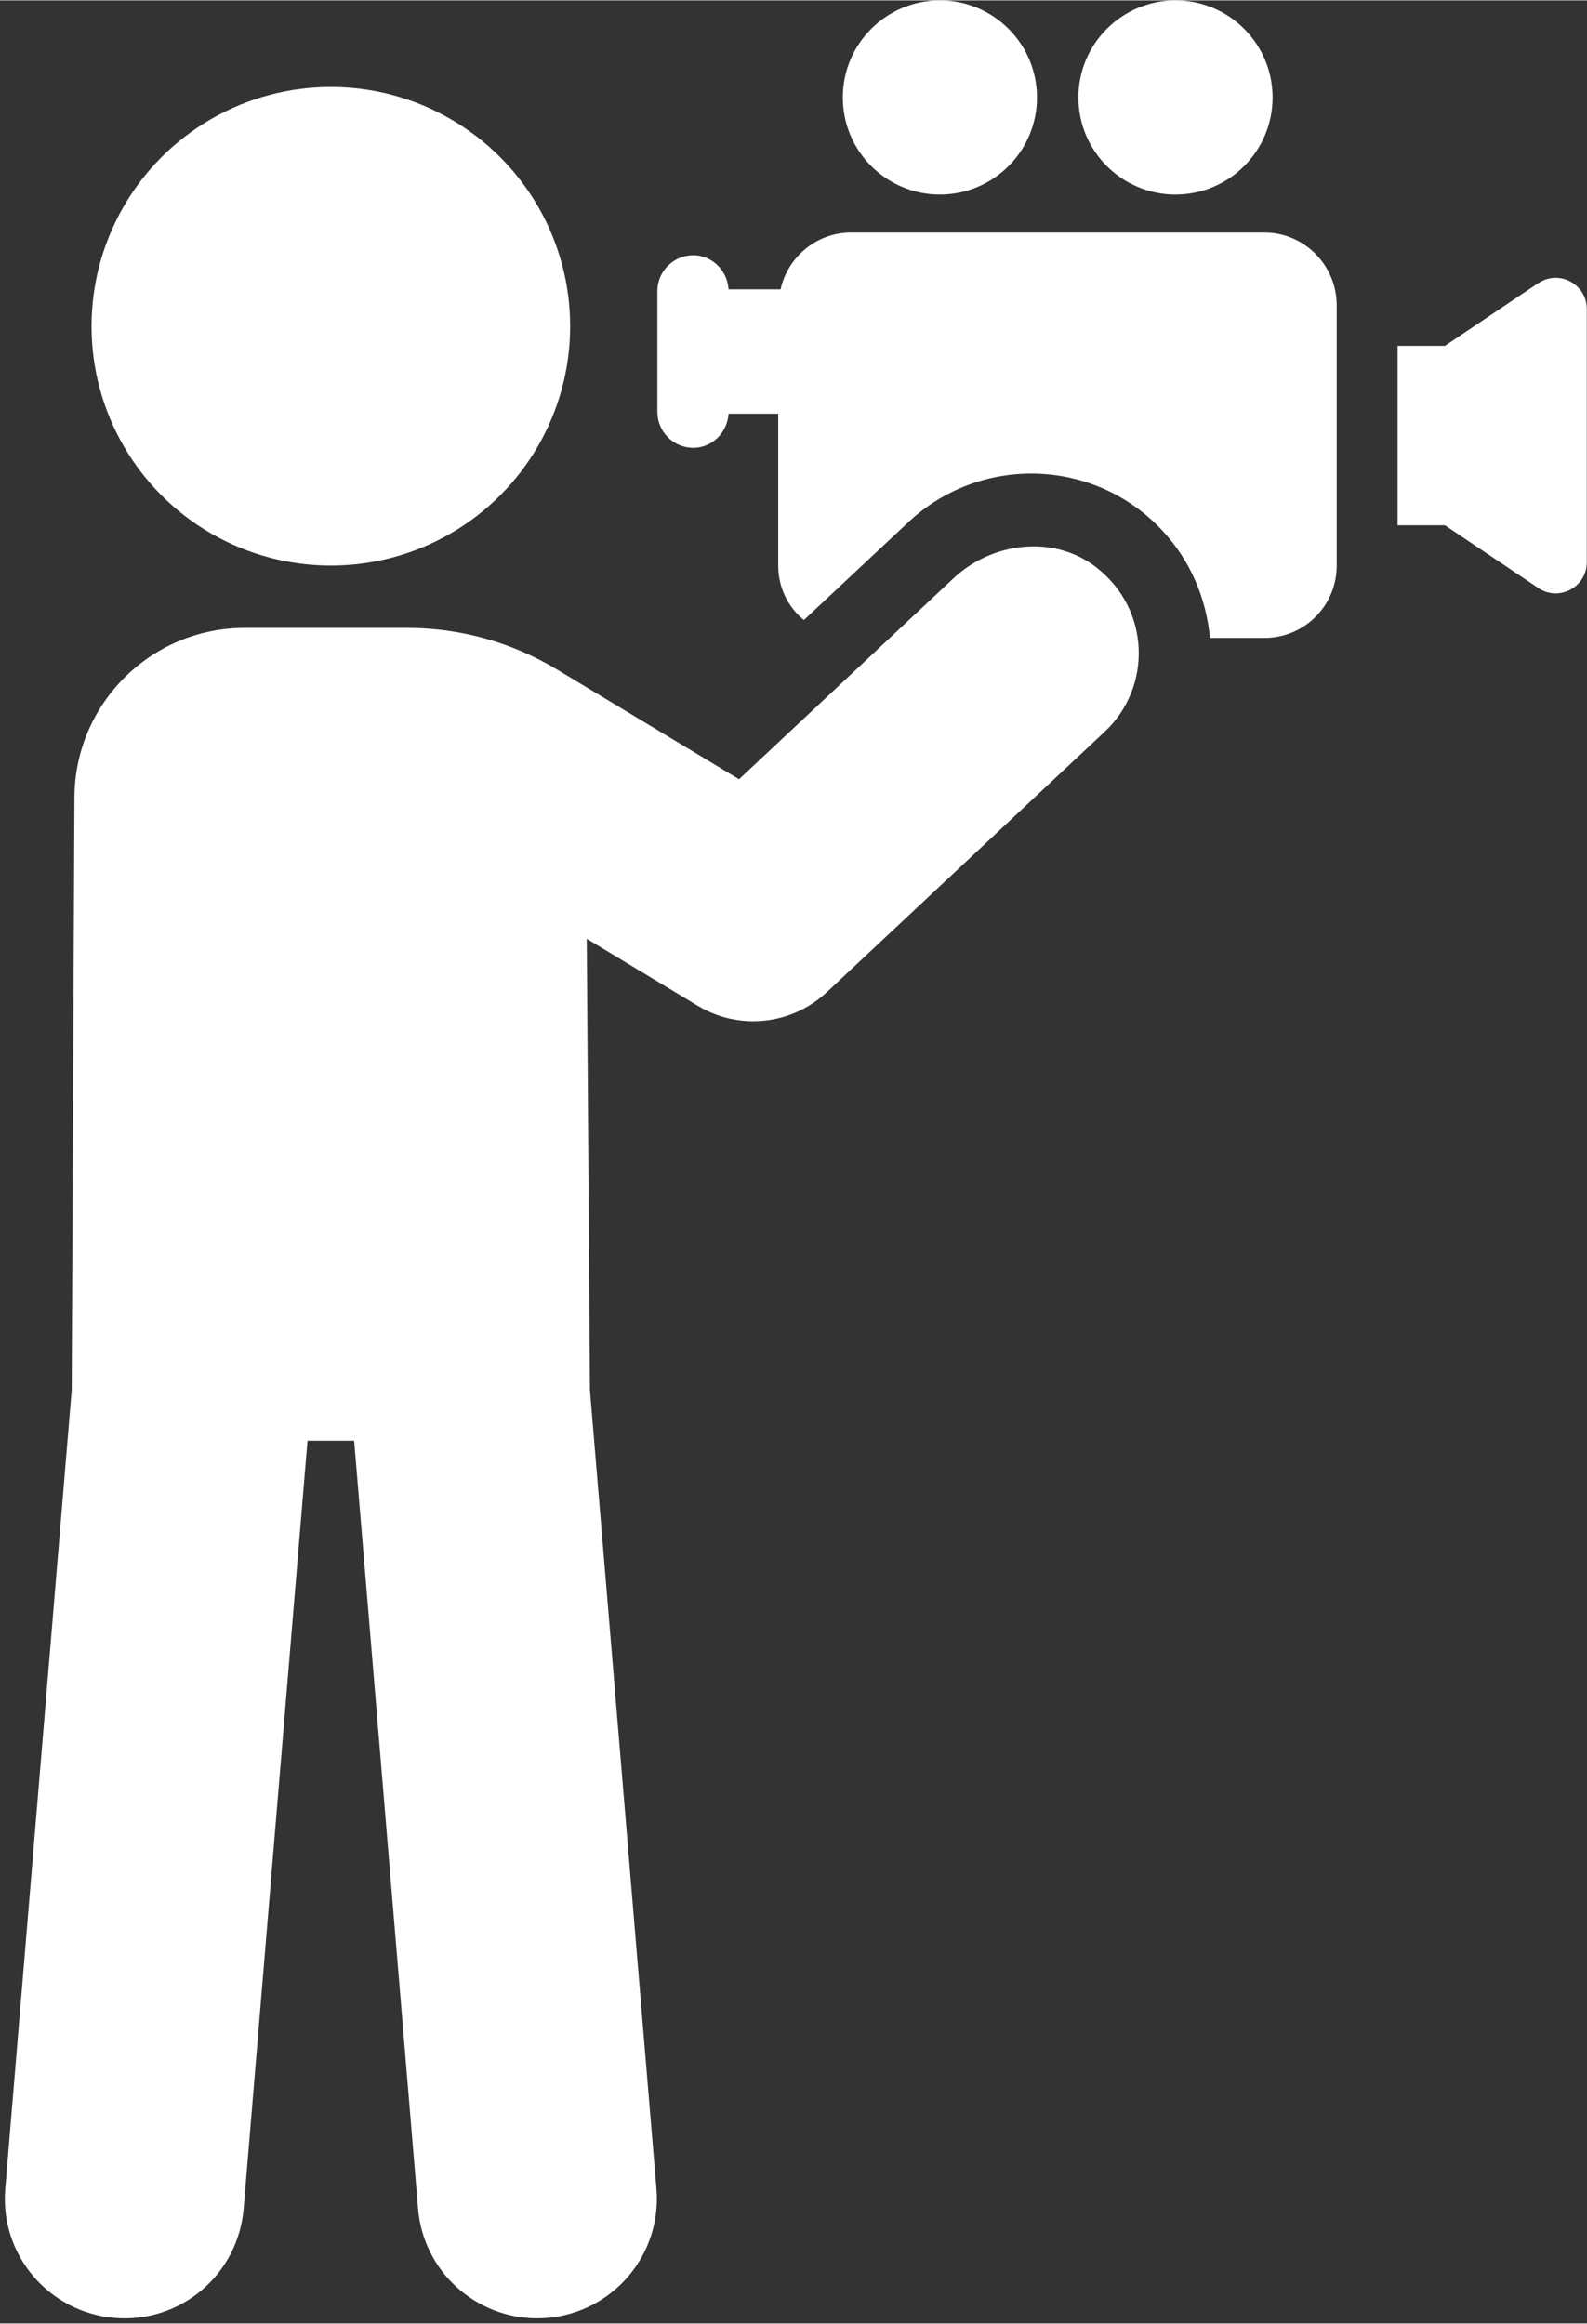
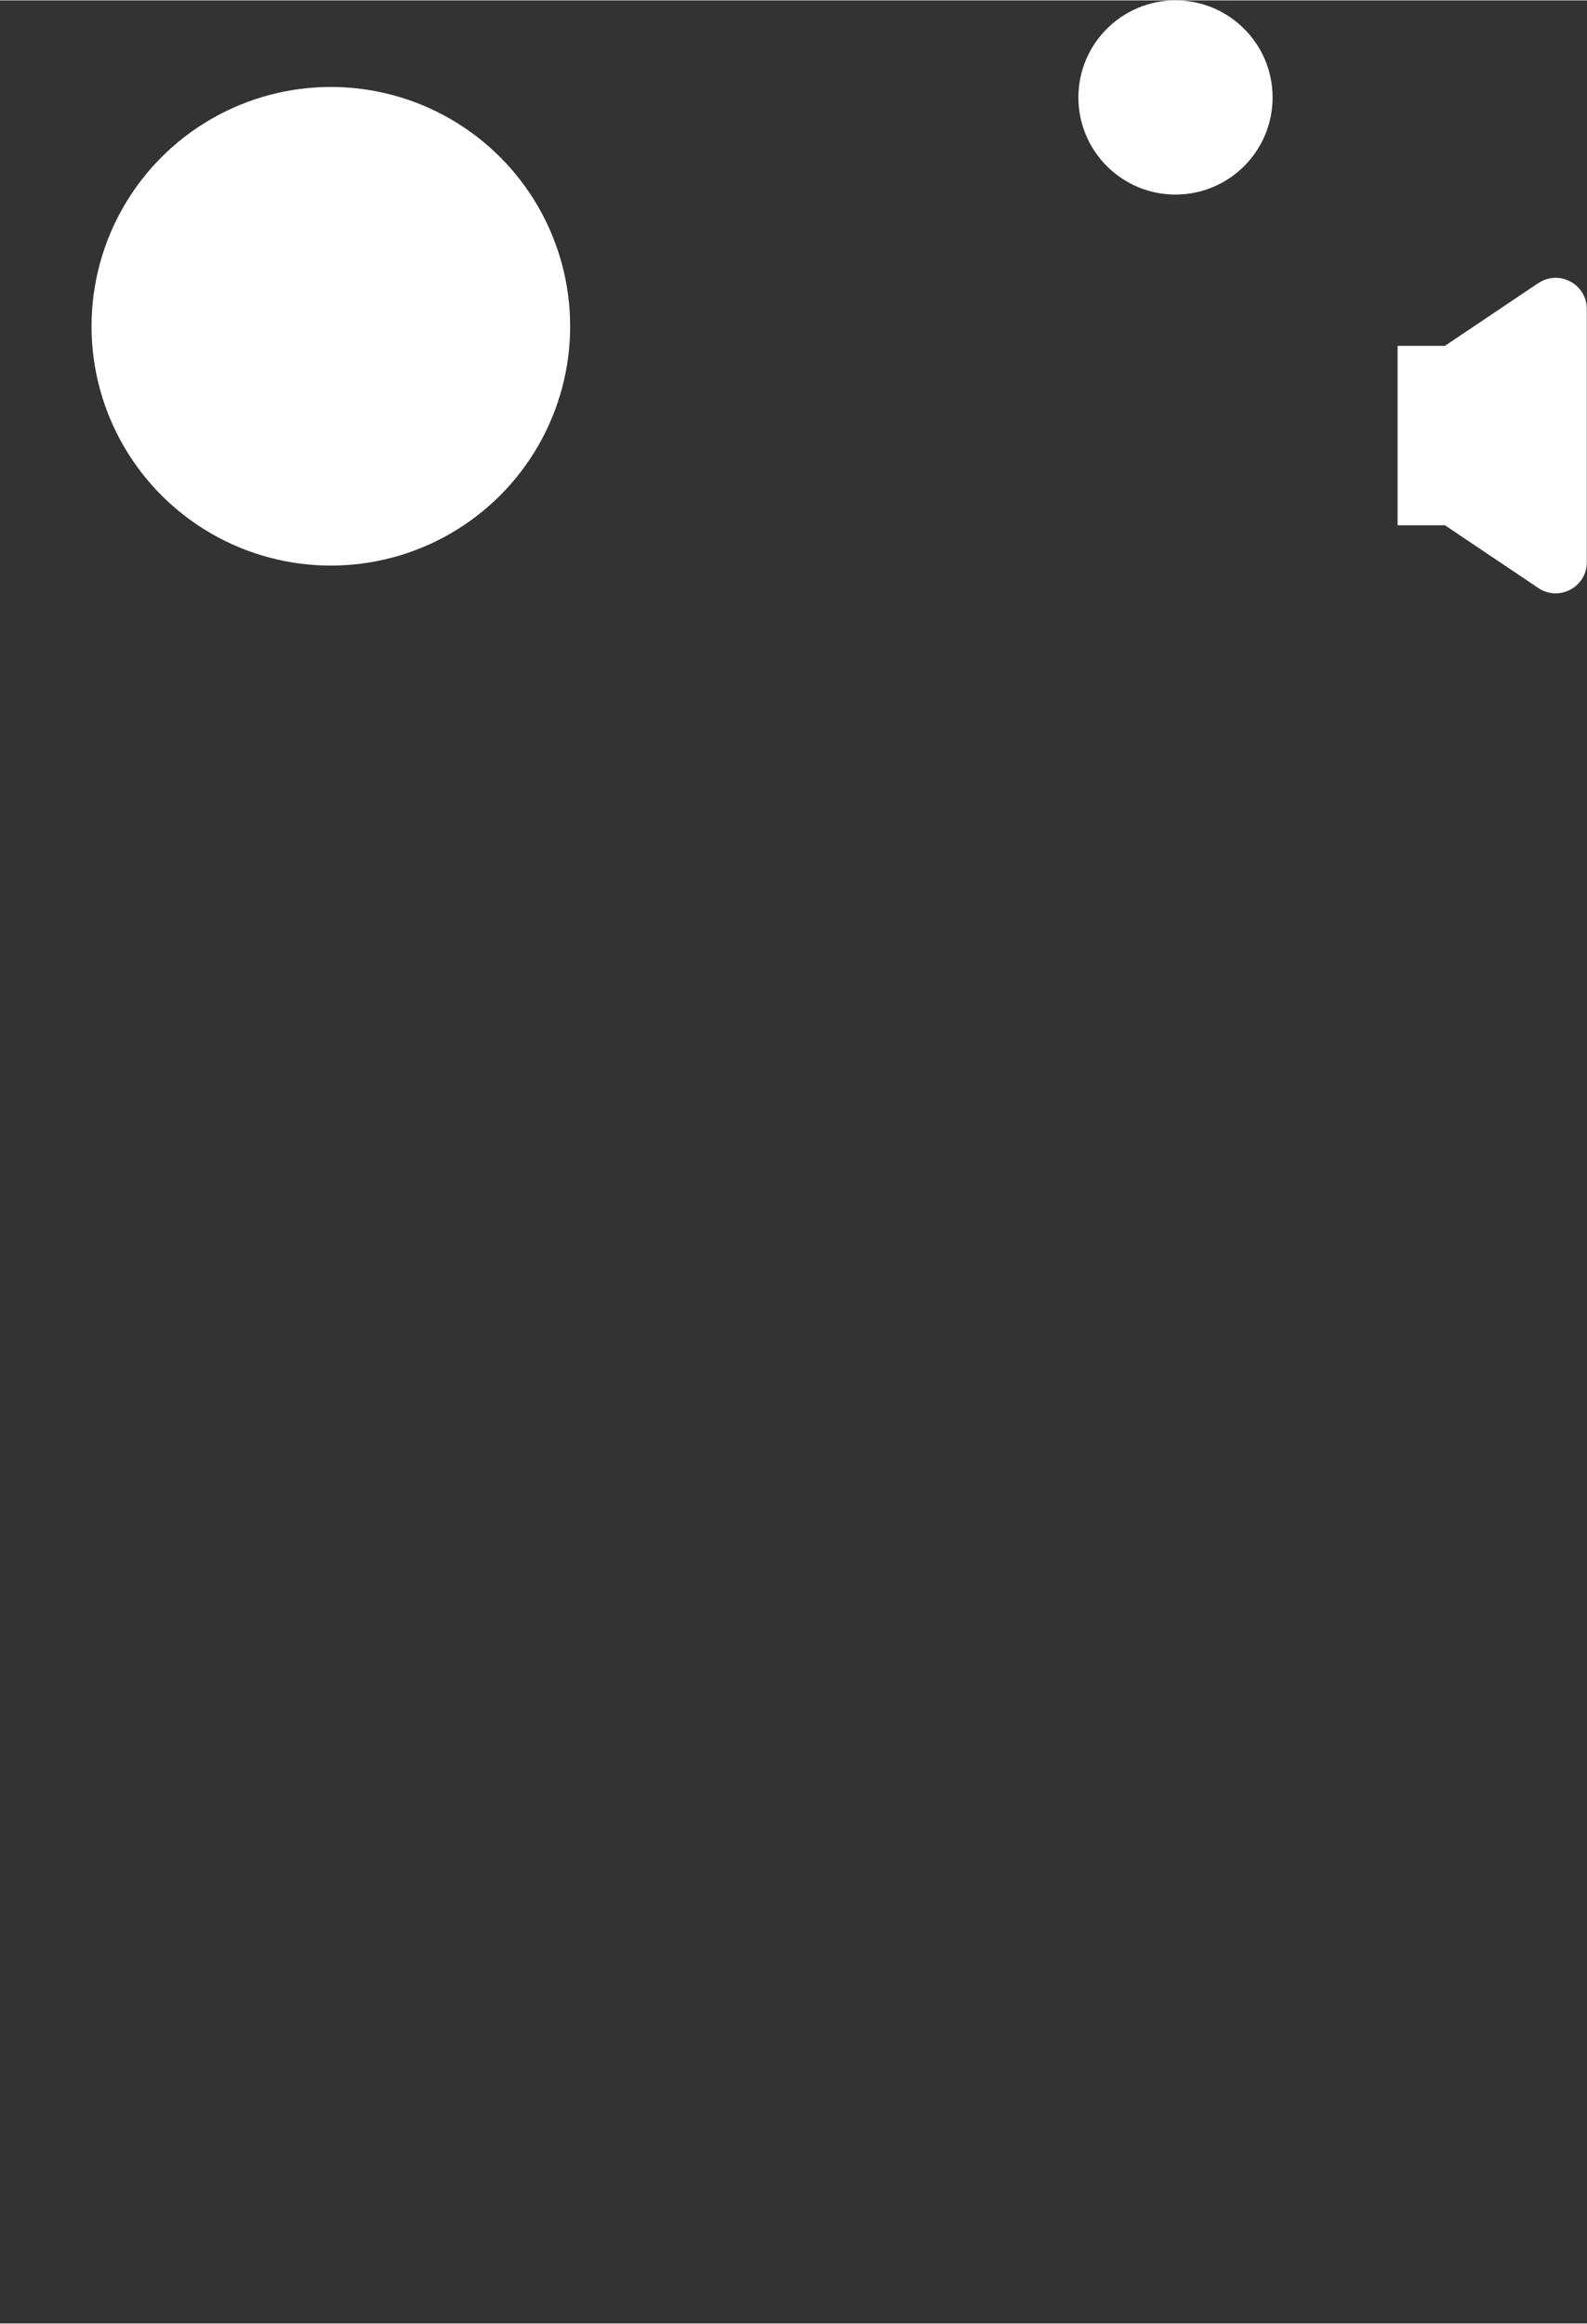
<svg xmlns="http://www.w3.org/2000/svg" data-name="Calque 1" fill="#ffffff" height="451" preserveAspectRatio="xMidYMid meet" version="1" viewBox="95.5 25.0 308.1 451.0" width="308" zoomAndPan="magnify">
  <rect x="95.5" y="25.0" width="308.1" height="451.0" fill="#333333" stroke="none" />
  <g id="change1_1">
    <path d="M394.16,79.88l-18.15,12.19h-9.18v34.83h9.18l18.15,12.19c4.01,2.69,9.4-.18,9.4-5.01v-49.17c0-4.83-5.39-7.71-9.4-5.01Z" />
  </g>
  <g id="change1_2">
-     <path d="M340.96,70.07h-80.22c-6.73,0-12.31,4.76-13.7,11.03h-10.1c-.23-3.71-3.25-6.62-6.85-6.62-3.83,0-6.97,3.13-6.97,6.97v23.45c0,3.83,3.13,6.97,6.97,6.97,3.6,0,6.62-2.9,6.85-6.62h9.64v29.49c0,4.3,1.97,8.13,4.99,10.56l20.32-19.04c14.05-13.12,36.1-12.42,49.22,1.62,5.57,5.92,8.59,13.35,9.29,20.9h10.56c7.78,0,14.05-6.27,14.05-14.05v-50.5c0-7.78-6.26-14.16-14.05-14.16Z" />
-   </g>
+     </g>
  <g id="change1_3">
-     <path d="M277.97,62.7c10.41,0,18.85-8.44,18.85-18.85s-8.44-18.85-18.85-18.85-18.85,8.44-18.85,18.85,8.44,18.85,18.85,18.85Z" />
-   </g>
+     </g>
  <g id="change1_4">
    <path d="M323.71,62.7c10.41,0,18.85-8.44,18.85-18.85s-8.44-18.85-18.85-18.85-18.85,8.44-18.85,18.85,8.44,18.85,18.85,18.85Z" />
  </g>
  <g id="change1_5">
    <circle cx="159.73" cy="88.27" r="46.46" />
  </g>
  <g id="change1_6">
-     <path d="M308.32,135.06c-8.24-6.36-20.14-4.95-27.74,2.16l-41.6,38.99-35.33-21.3c-8.77-5.29-18.81-8.08-29.06-8.08h-31.59c-18.25,0-33.05,14.8-33.05,33.06l-.53,114.92-12.9,155.05c-1.07,12.78,8.43,24,21.21,25.07,12.82,1.1,24-8.43,25.07-21.21l12.4-149.09h9.05l12.41,149.09c1.01,12.13,11.17,21.29,23.12,21.29.65,0,1.29-.03,1.95-.08,12.78-1.07,22.28-12.28,21.21-25.07l-12.91-155.05-.62-87.62,21.54,12.99c8.01,4.83,18.25,3.75,25.08-2.65l53.94-50.55c9.26-8.68,8.86-23.8-1.64-31.9Z" />
-   </g>
+     </g>
</svg>